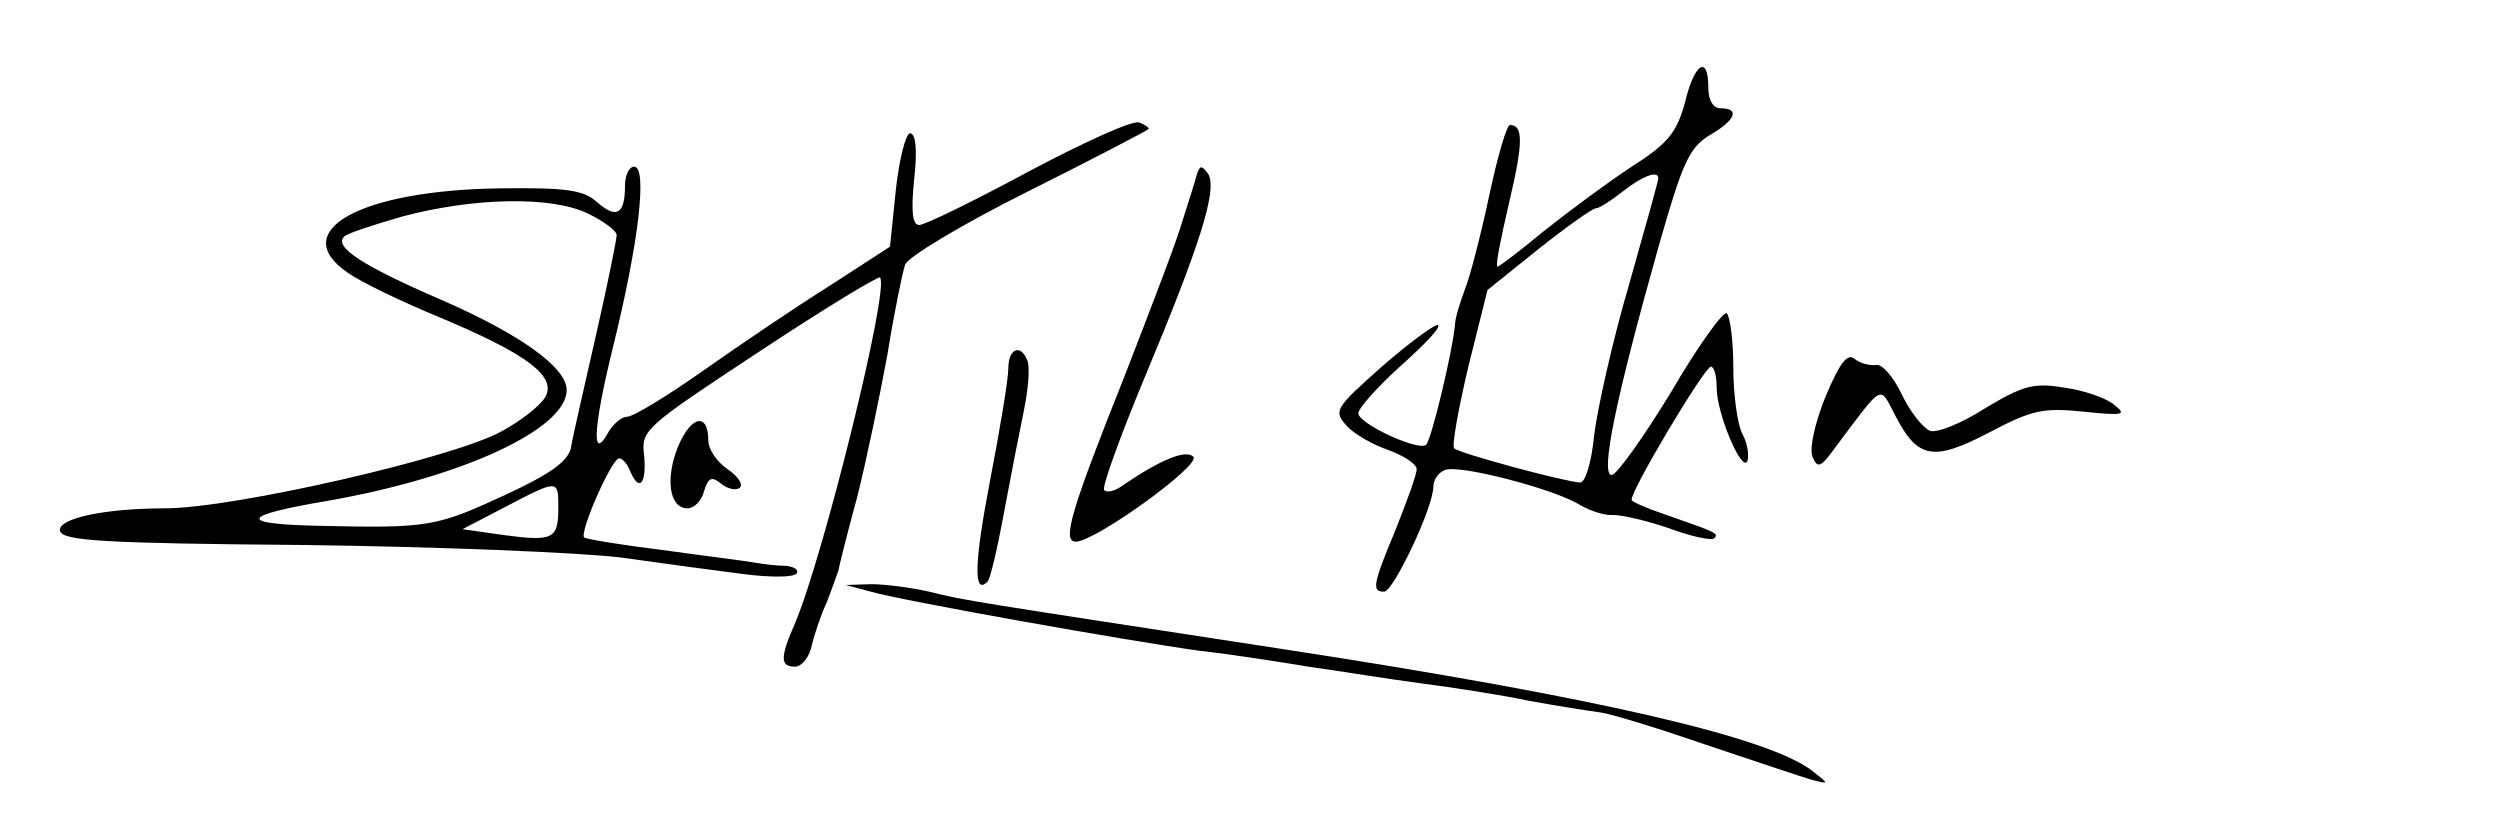
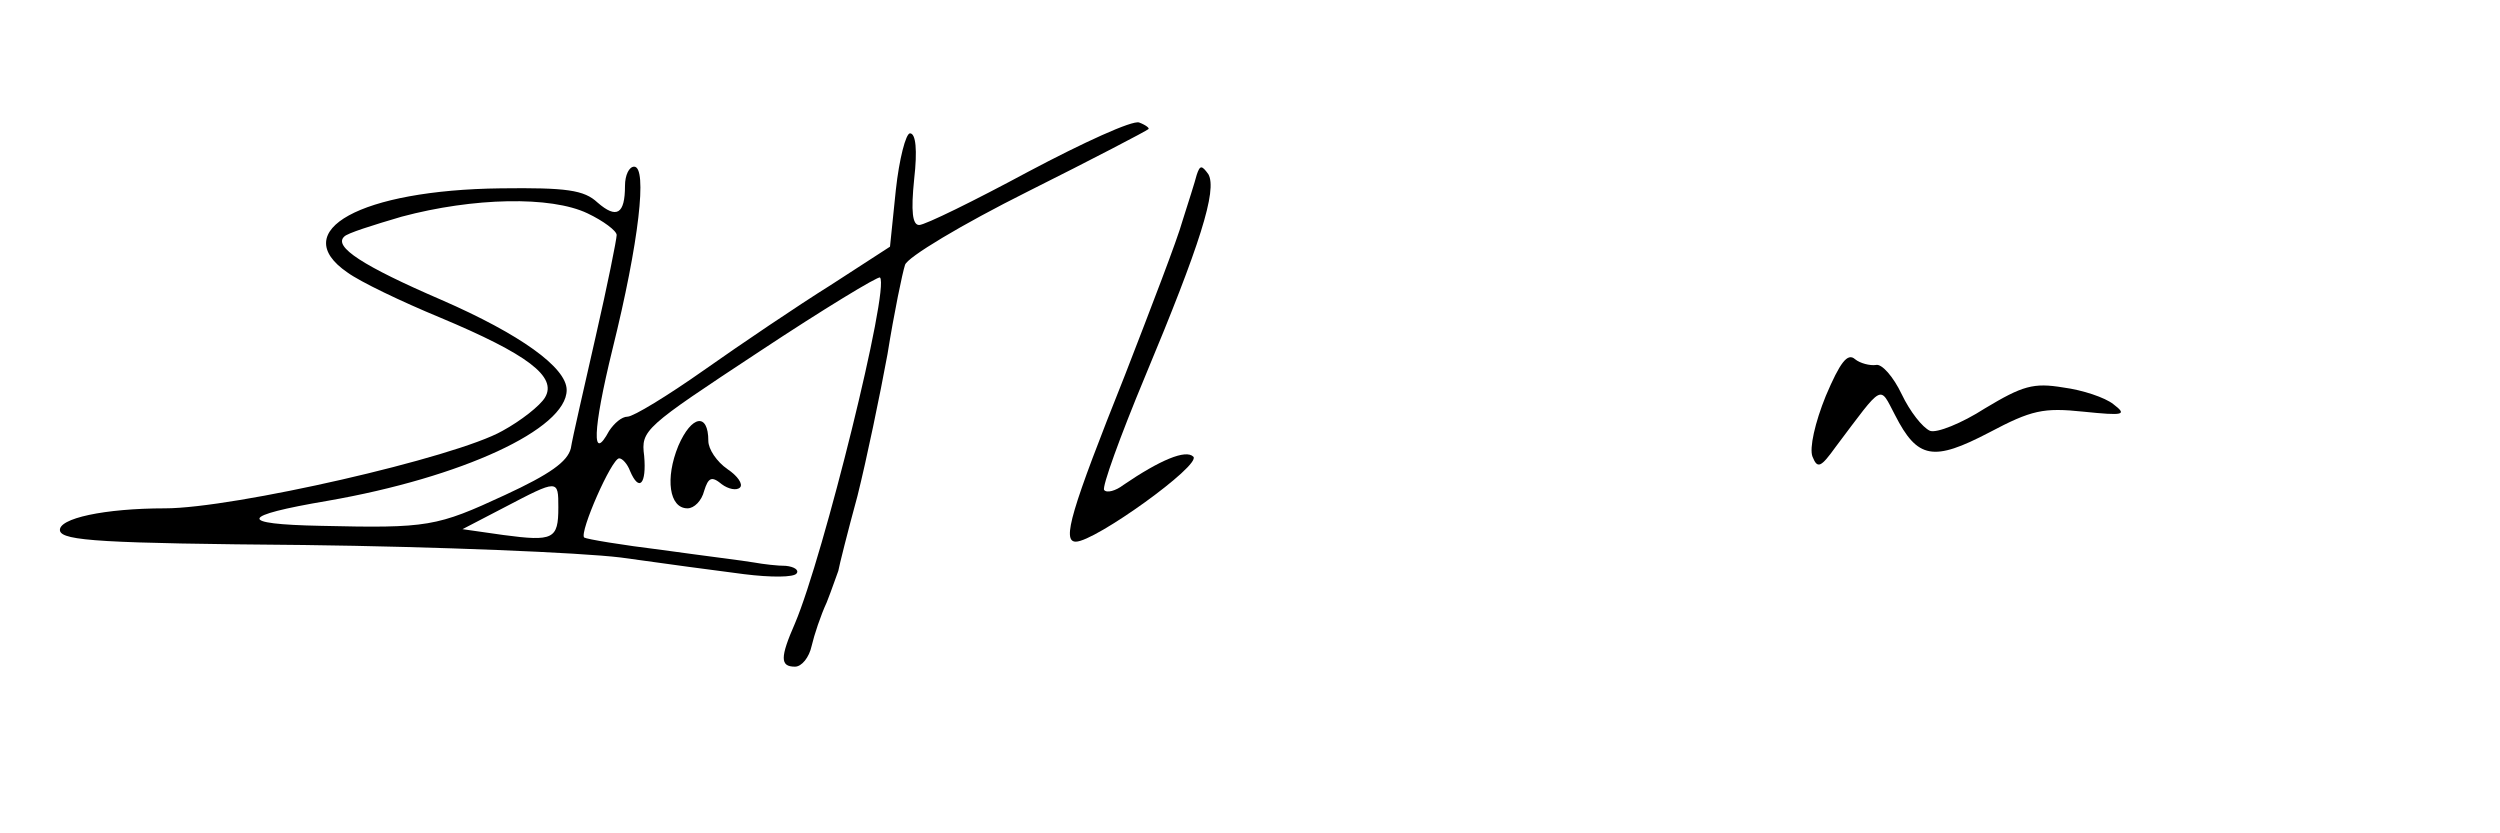
<svg xmlns="http://www.w3.org/2000/svg" version="1.0" width="300pt" height="100pt" viewBox="0 0 300 100" preserveAspectRatio="xMidYMid meet">
  <g transform="translate(0,100) scale(0.1,-0.1)" fill="#000000" stroke="none">
-     <path d="M2022 877 c-10 -36 -20 -49 -64 -77 -29 -19 -76 -54 -105 -77 -29 -24 -54 -43 -56 -43 -3 0 4 34 14 77 17 72 17 93 1 93 -4 0 -15 -38 -25 -85 -10 -47 -23 -97 -29 -112 -6 -16 -12 -35 -12 -43 -3 -32 -29 -141 -35 -144 -11 -7 -81 26 -81 38 0 6 23 32 52 58 29 26 49 47 43 48 -5 0 -36 -23 -68 -51 -55 -49 -57 -52 -41 -70 9 -10 32 -23 50 -29 19 -7 34 -17 34 -23 0 -7 -12 -39 -25 -72 -28 -67 -29 -75 -14 -75 11 0 59 101 59 126 0 8 6 17 14 20 17 7 132 -23 162 -42 12 -7 30 -13 40 -12 11 0 41 -7 67 -16 27 -10 51 -15 54 -12 6 6 3 7 -60 29 -21 7 -39 15 -39 17 -2 10 87 159 95 160 4 0 7 -11 7 -25 0 -32 31 -104 37 -88 2 7 0 21 -6 32 -6 11 -11 47 -11 80 0 33 -4 62 -8 65 -4 3 -35 -40 -67 -95 -33 -54 -65 -99 -71 -99 -14 0 5 92 56 273 29 102 37 120 62 135 31 18 36 32 13 32 -9 0 -15 9 -15 25 0 40 -17 29 -28 -18z m-32 -91 c0 -3 -16 -60 -35 -127 -20 -68 -38 -149 -42 -181 -3 -33 -11 -58 -17 -57 -19 1 -145 35 -151 41 -3 3 5 47 17 98 l23 92 61 49 c34 27 65 49 69 49 4 0 18 9 32 20 24 19 43 26 43 16z" />
    <path d="M1234 794 c-65 -35 -124 -64 -131 -64 -8 0 -10 16 -6 55 4 35 2 55 -5 55 -5 0 -13 -31 -17 -68 l-7 -68 -71 -46 c-40 -25 -108 -71 -152 -102 -44 -31 -85 -56 -92 -56 -7 0 -16 -8 -22 -17 -21 -39 -20 0 4 98 32 129 42 219 26 219 -6 0 -11 -10 -11 -23 0 -34 -10 -40 -33 -20 -16 15 -37 18 -116 17 -168 -2 -257 -51 -184 -101 15 -11 65 -35 111 -54 105 -44 141 -71 126 -96 -6 -10 -29 -28 -51 -40 -56 -32 -323 -93 -405 -93 -72 0 -129 -12 -126 -27 3 -12 51 -15 293 -17 160 -2 331 -9 380 -15 50 -7 116 -16 148 -20 32 -4 60 -4 63 1 3 4 -3 8 -13 9 -10 0 -27 2 -38 4 -11 2 -60 8 -110 15 -49 6 -91 13 -94 15 -6 6 33 95 42 95 4 0 10 -7 13 -15 11 -26 20 -16 17 18 -4 31 0 34 138 125 77 51 143 91 145 89 12 -12 -68 -335 -102 -415 -18 -41 -18 -52 0 -52 8 0 17 11 20 25 3 13 11 37 18 52 6 15 12 33 14 38 1 6 11 46 23 90 11 44 27 121 36 170 8 50 18 98 21 107 2 9 69 49 147 88 78 39 143 73 145 75 2 1 -3 5 -11 8 -8 3 -67 -24 -133 -59z m-529 -50 c19 -9 35 -21 35 -26 0 -5 -11 -60 -25 -121 -14 -62 -28 -122 -30 -135 -4 -16 -25 -31 -79 -56 -82 -38 -92 -40 -221 -37 -101 2 -98 12 8 30 161 28 287 86 287 133 0 27 -56 67 -150 108 -95 41 -130 64 -117 76 3 4 35 14 69 24 86 23 179 25 223 4z m-35 -353 c0 -38 -6 -41 -66 -33 l-49 7 50 26 c65 34 65 34 65 0z" />
    <path d="M1436 790 c-2 -8 -10 -33 -17 -55 -6 -22 -38 -105 -69 -185 -65 -163 -76 -200 -59 -200 23 0 151 92 141 102 -9 9 -40 -4 -84 -34 -9 -7 -20 -10 -23 -6 -3 3 19 64 49 136 66 158 87 224 76 243 -8 11 -10 11 -14 -1z" />
-     <path d="M1210 558 c0 -13 -10 -73 -22 -135 -19 -99 -20 -138 -3 -121 3 2 12 40 20 84 8 43 19 99 24 123 5 25 7 50 4 58 -8 21 -23 15 -23 -9z" />
-     <path d="M2191 525 c-13 -32 -20 -63 -16 -73 6 -15 10 -13 28 12 58 77 52 74 71 38 27 -53 46 -56 113 -21 51 27 65 30 113 25 49 -5 53 -4 36 9 -10 8 -37 17 -60 20 -36 6 -49 2 -94 -25 -28 -18 -58 -30 -66 -27 -9 4 -24 23 -34 44 -10 21 -24 37 -31 35 -7 -1 -19 2 -25 7 -9 8 -18 -4 -35 -44z" />
+     <path d="M2191 525 c-13 -32 -20 -63 -16 -73 6 -15 10 -13 28 12 58 77 52 74 71 38 27 -53 46 -56 113 -21 51 27 65 30 113 25 49 -5 53 -4 36 9 -10 8 -37 17 -60 20 -36 6 -49 2 -94 -25 -28 -18 -58 -30 -66 -27 -9 4 -24 23 -34 44 -10 21 -24 37 -31 35 -7 -1 -19 2 -25 7 -9 8 -18 -4 -35 -44" />
    <path d="M814 465 c-16 -39 -11 -75 11 -75 8 0 17 9 20 21 5 16 9 18 21 8 8 -6 18 -8 22 -4 4 4 -3 14 -15 22 -13 9 -23 24 -23 34 0 34 -20 31 -36 -6z" />
-     <path d="M1045 290 c38 -11 308 -59 395 -71 36 -4 94 -13 130 -19 36 -5 97 -15 135 -20 39 -5 97 -14 130 -21 33 -6 71 -12 86 -14 14 -2 72 -20 130 -40 57 -19 113 -38 124 -41 20 -5 20 -5 1 10 -51 41 -258 89 -636 147 -378 58 -381 58 -425 69 -22 5 -53 9 -70 9 l-30 -1 30 -8z" />
  </g>
</svg>